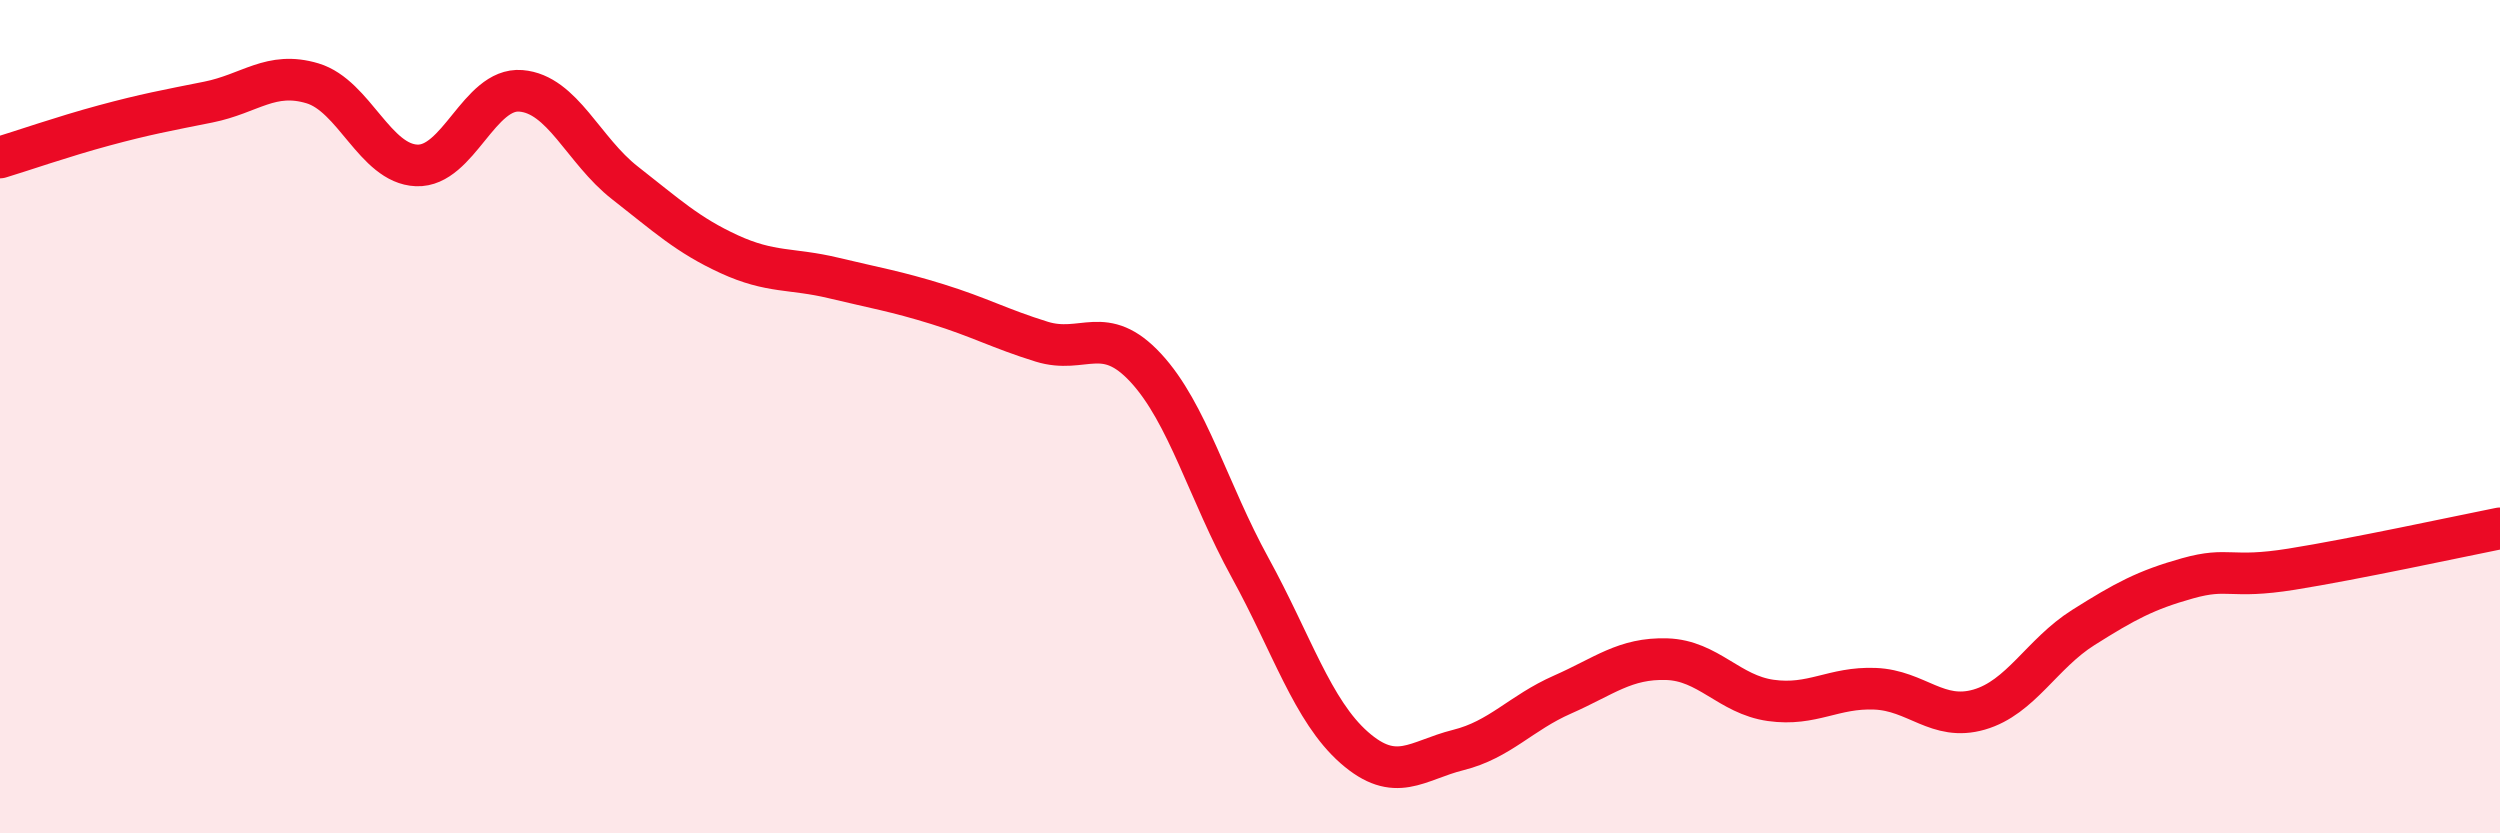
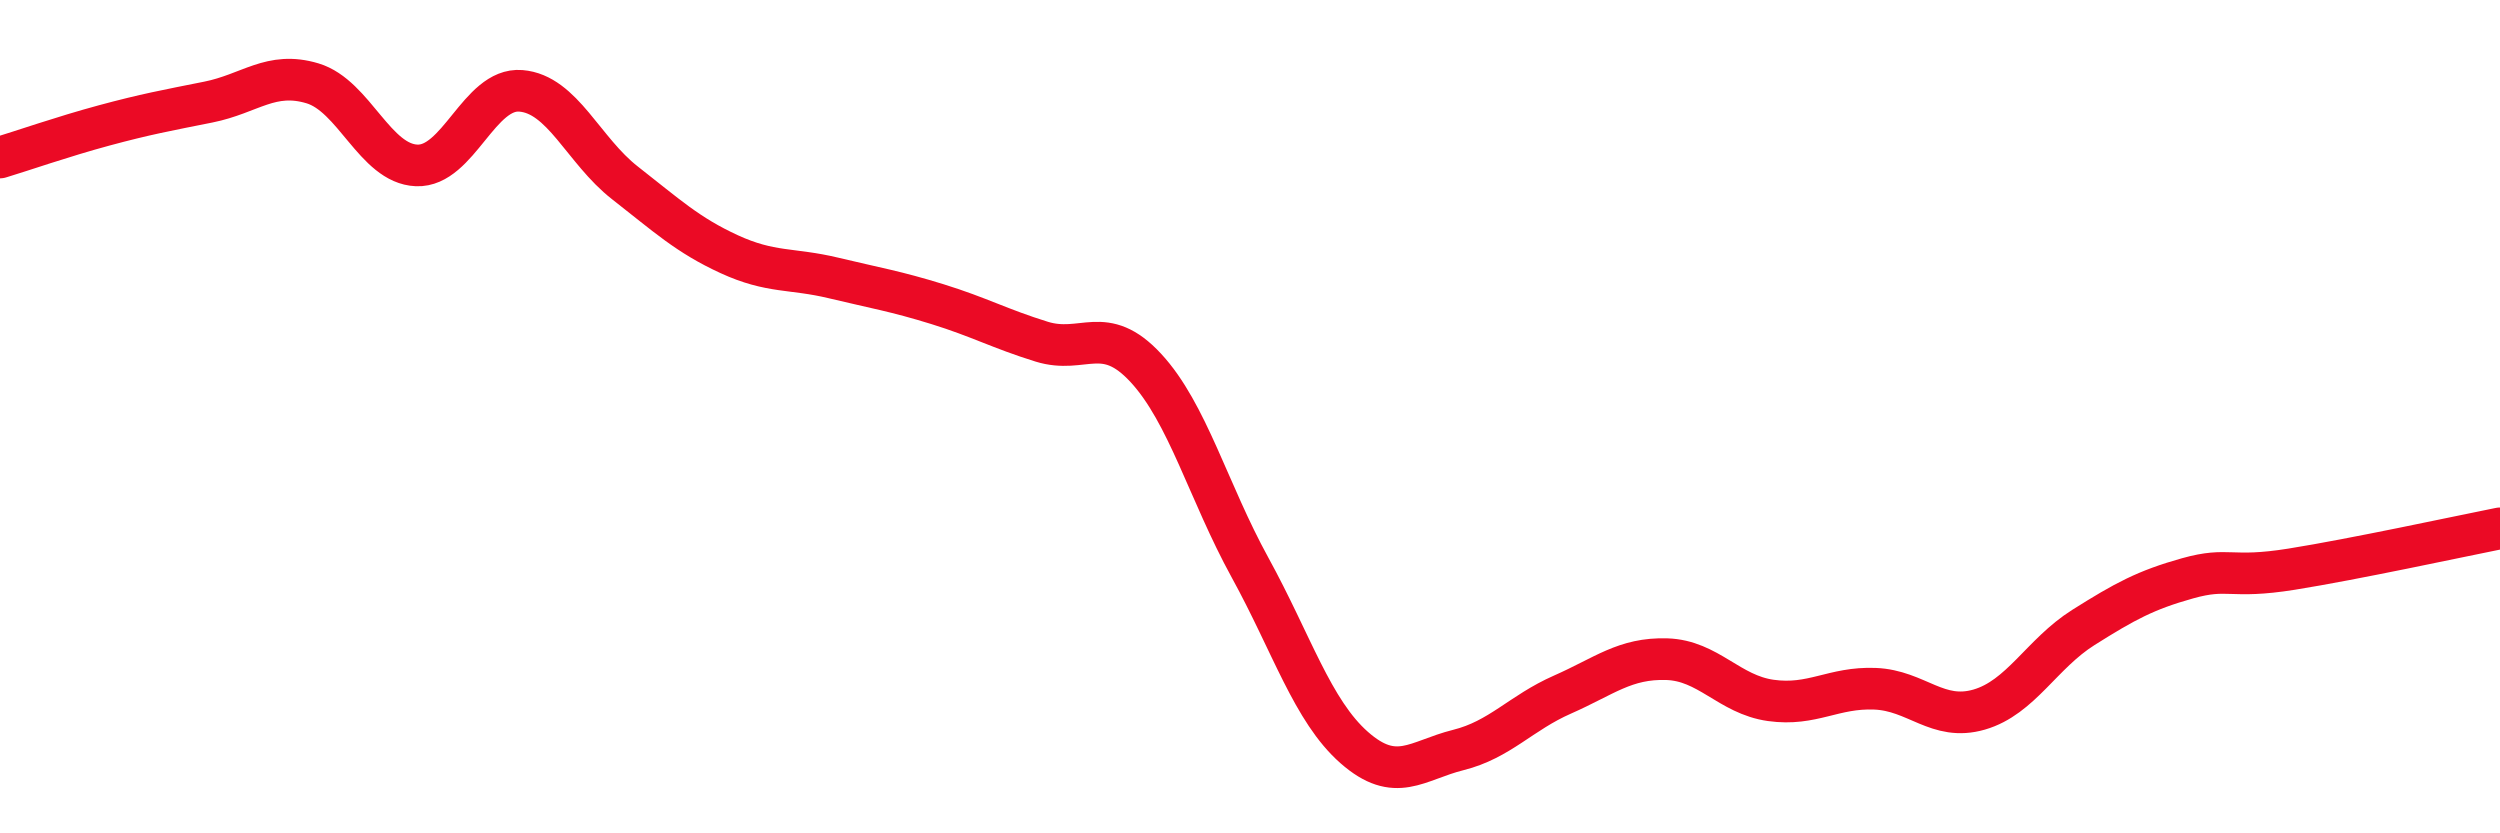
<svg xmlns="http://www.w3.org/2000/svg" width="60" height="20" viewBox="0 0 60 20">
-   <path d="M 0,3.78 C 0.5,3.63 1.5,3.28 2.5,3.01 C 3.5,2.74 4,2.65 5,2.45 C 6,2.25 6.5,1.7 7.5,2 C 8.5,2.3 9,3.93 10,3.97 C 11,4.01 11.5,2.1 12.5,2.18 C 13.5,2.26 14,3.61 15,4.39 C 16,5.17 16.5,5.64 17.5,6.1 C 18.5,6.56 19,6.43 20,6.67 C 21,6.91 21.5,6.99 22.5,7.3 C 23.5,7.61 24,7.89 25,8.2 C 26,8.51 26.5,7.75 27.5,8.83 C 28.5,9.91 29,11.8 30,13.62 C 31,15.44 31.5,17.06 32.5,17.94 C 33.5,18.82 34,18.25 35,18 C 36,17.75 36.5,17.11 37.5,16.67 C 38.5,16.23 39,15.79 40,15.82 C 41,15.85 41.5,16.67 42.5,16.81 C 43.5,16.95 44,16.49 45,16.53 C 46,16.57 46.5,17.32 47.5,17.03 C 48.5,16.74 49,15.69 50,15.06 C 51,14.43 51.5,14.16 52.5,13.88 C 53.5,13.6 53.5,13.9 55,13.66 C 56.5,13.42 59,12.88 60,12.68L60 20L0 20Z" fill="#EB0A25" opacity="0.1" stroke-linecap="round" stroke-linejoin="round" />
  <path d="M 0,3.78 C 0.5,3.63 1.5,3.28 2.5,3.01 C 3.5,2.74 4,2.65 5,2.45 C 6,2.25 6.5,1.7 7.5,2 C 8.5,2.3 9,3.93 10,3.97 C 11,4.01 11.5,2.1 12.5,2.18 C 13.5,2.26 14,3.61 15,4.39 C 16,5.17 16.5,5.64 17.5,6.1 C 18.5,6.56 19,6.43 20,6.67 C 21,6.91 21.5,6.99 22.5,7.3 C 23.5,7.61 24,7.89 25,8.2 C 26,8.51 26.5,7.75 27.5,8.83 C 28.5,9.91 29,11.8 30,13.62 C 31,15.44 31.5,17.06 32.5,17.94 C 33.5,18.82 34,18.25 35,18 C 36,17.75 36.5,17.11 37.5,16.67 C 38.5,16.23 39,15.79 40,15.82 C 41,15.85 41.5,16.67 42.5,16.81 C 43.5,16.95 44,16.49 45,16.53 C 46,16.57 46.5,17.32 47.5,17.03 C 48.5,16.74 49,15.69 50,15.06 C 51,14.43 51.5,14.16 52.5,13.88 C 53.5,13.6 53.5,13.9 55,13.66 C 56.5,13.42 59,12.88 60,12.68" stroke="#EB0A25" stroke-width="1" fill="none" stroke-linecap="round" stroke-linejoin="round" />
</svg>